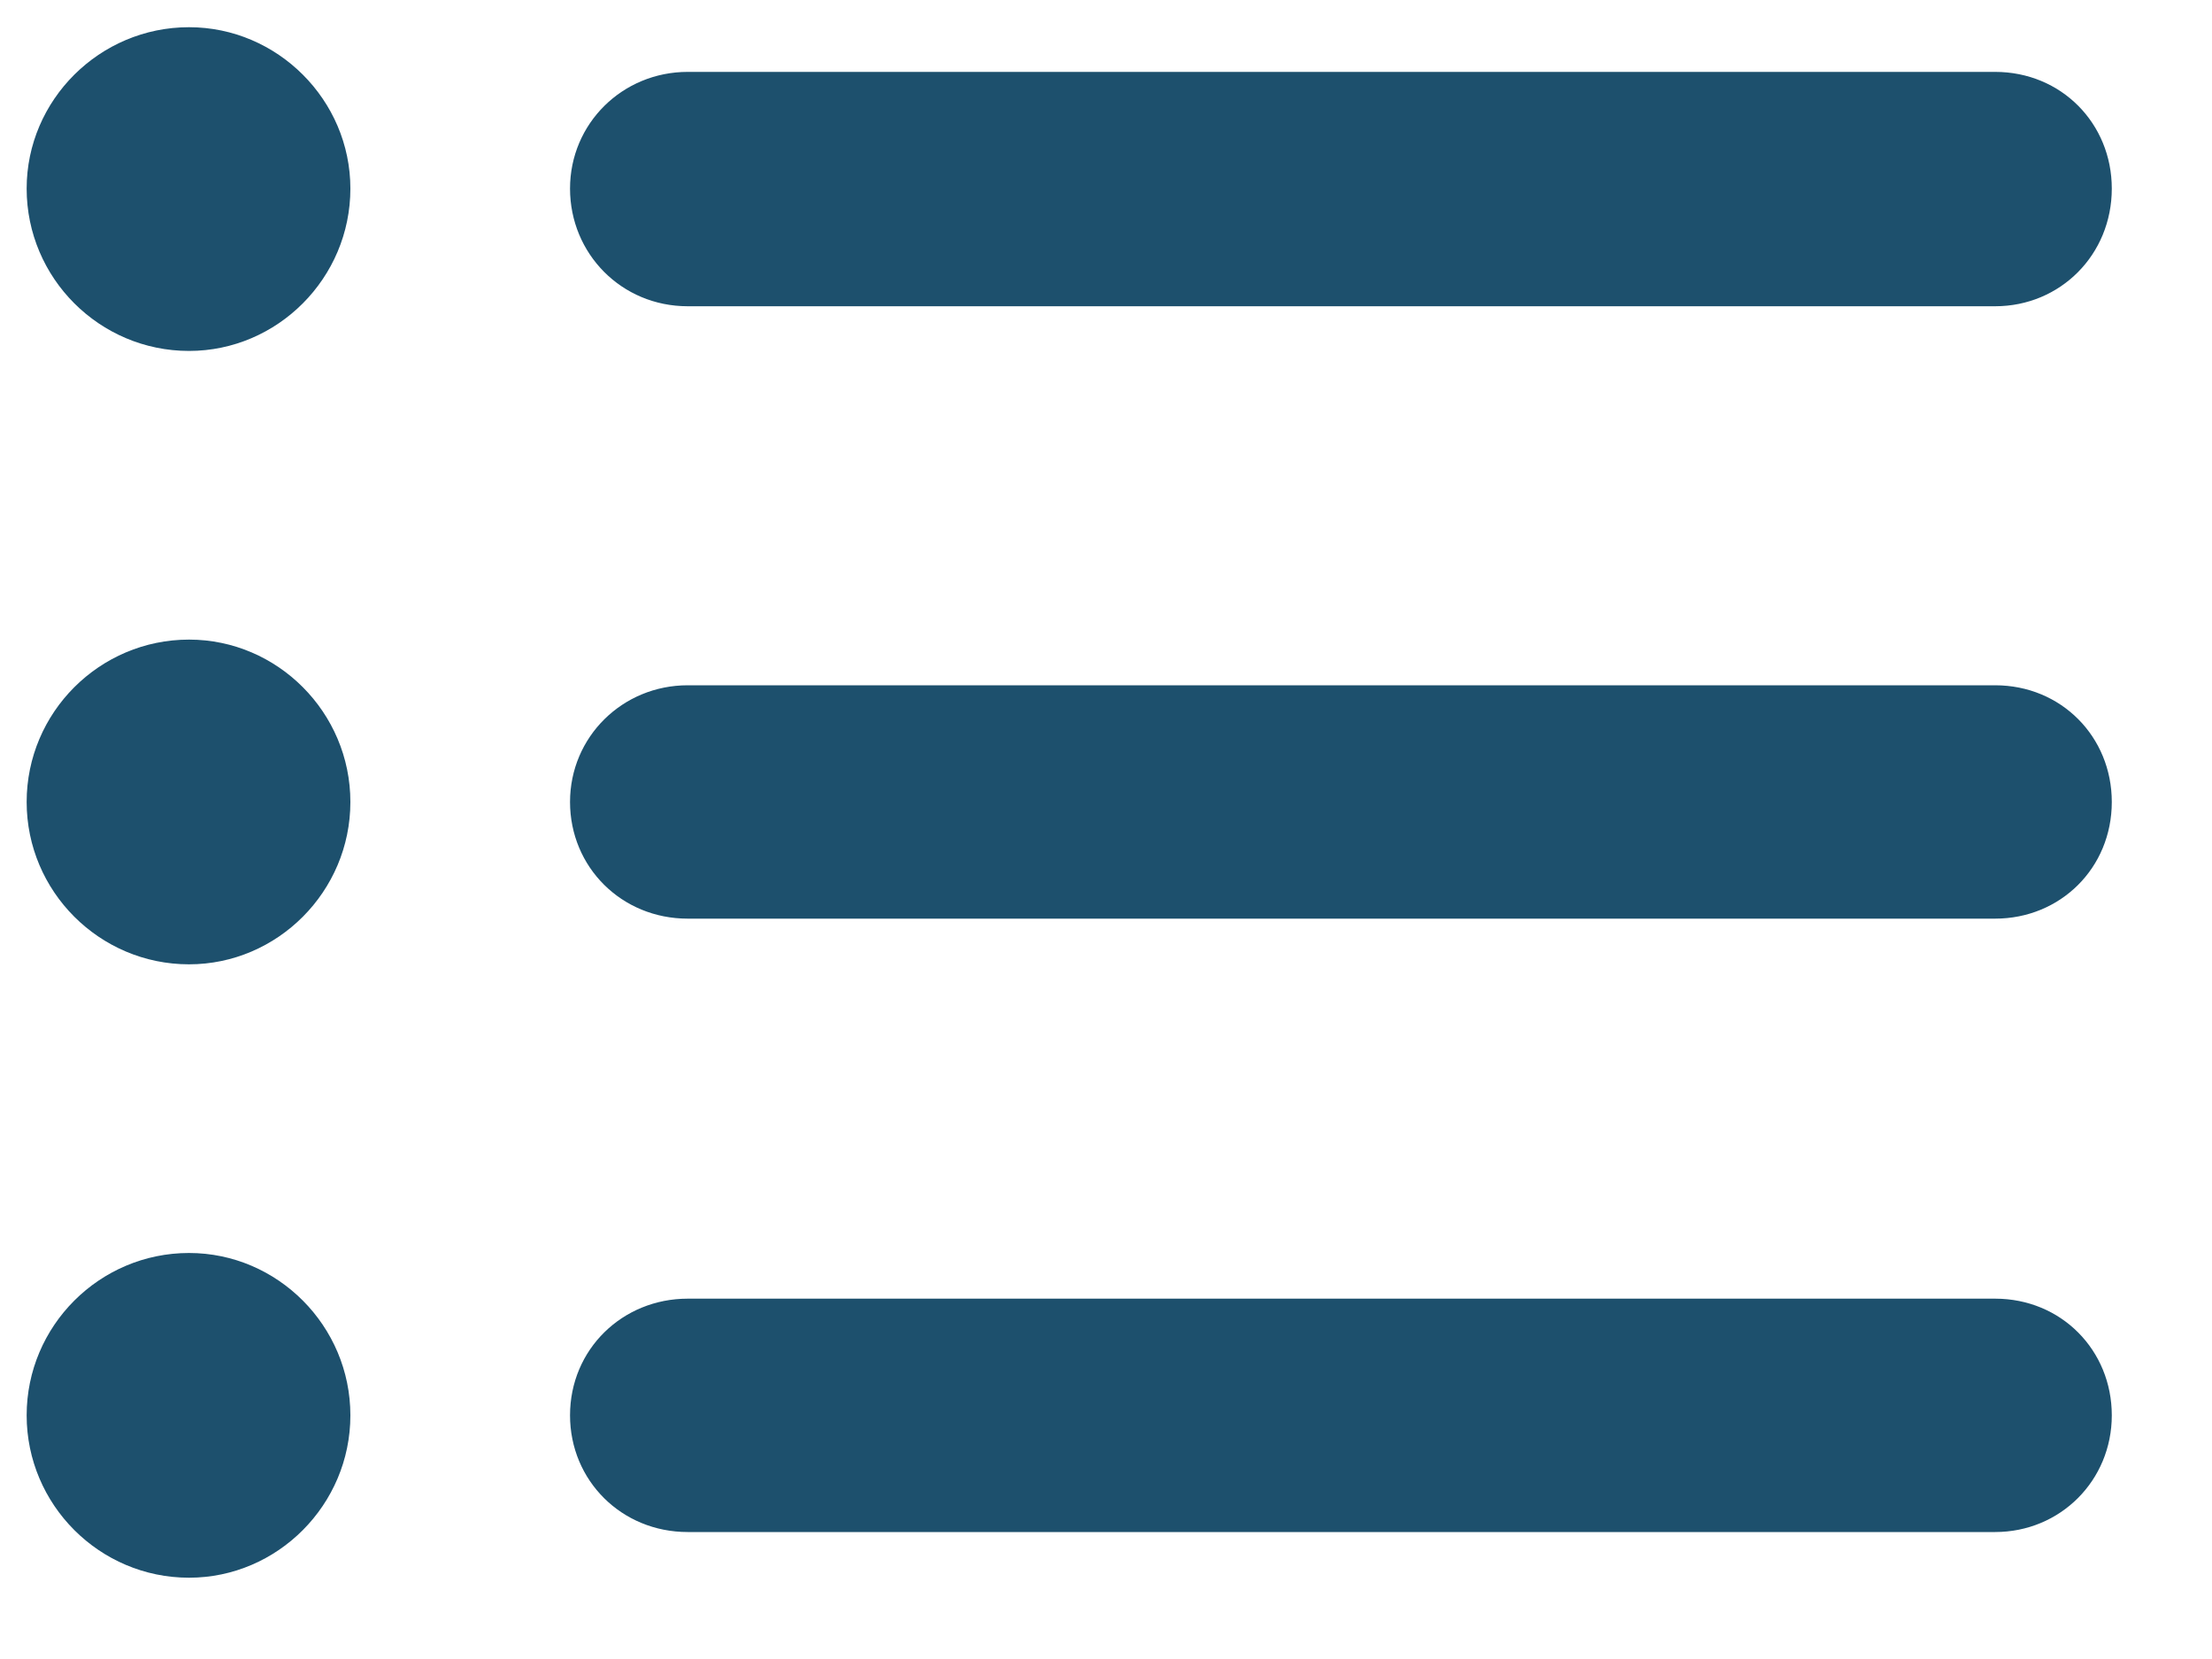
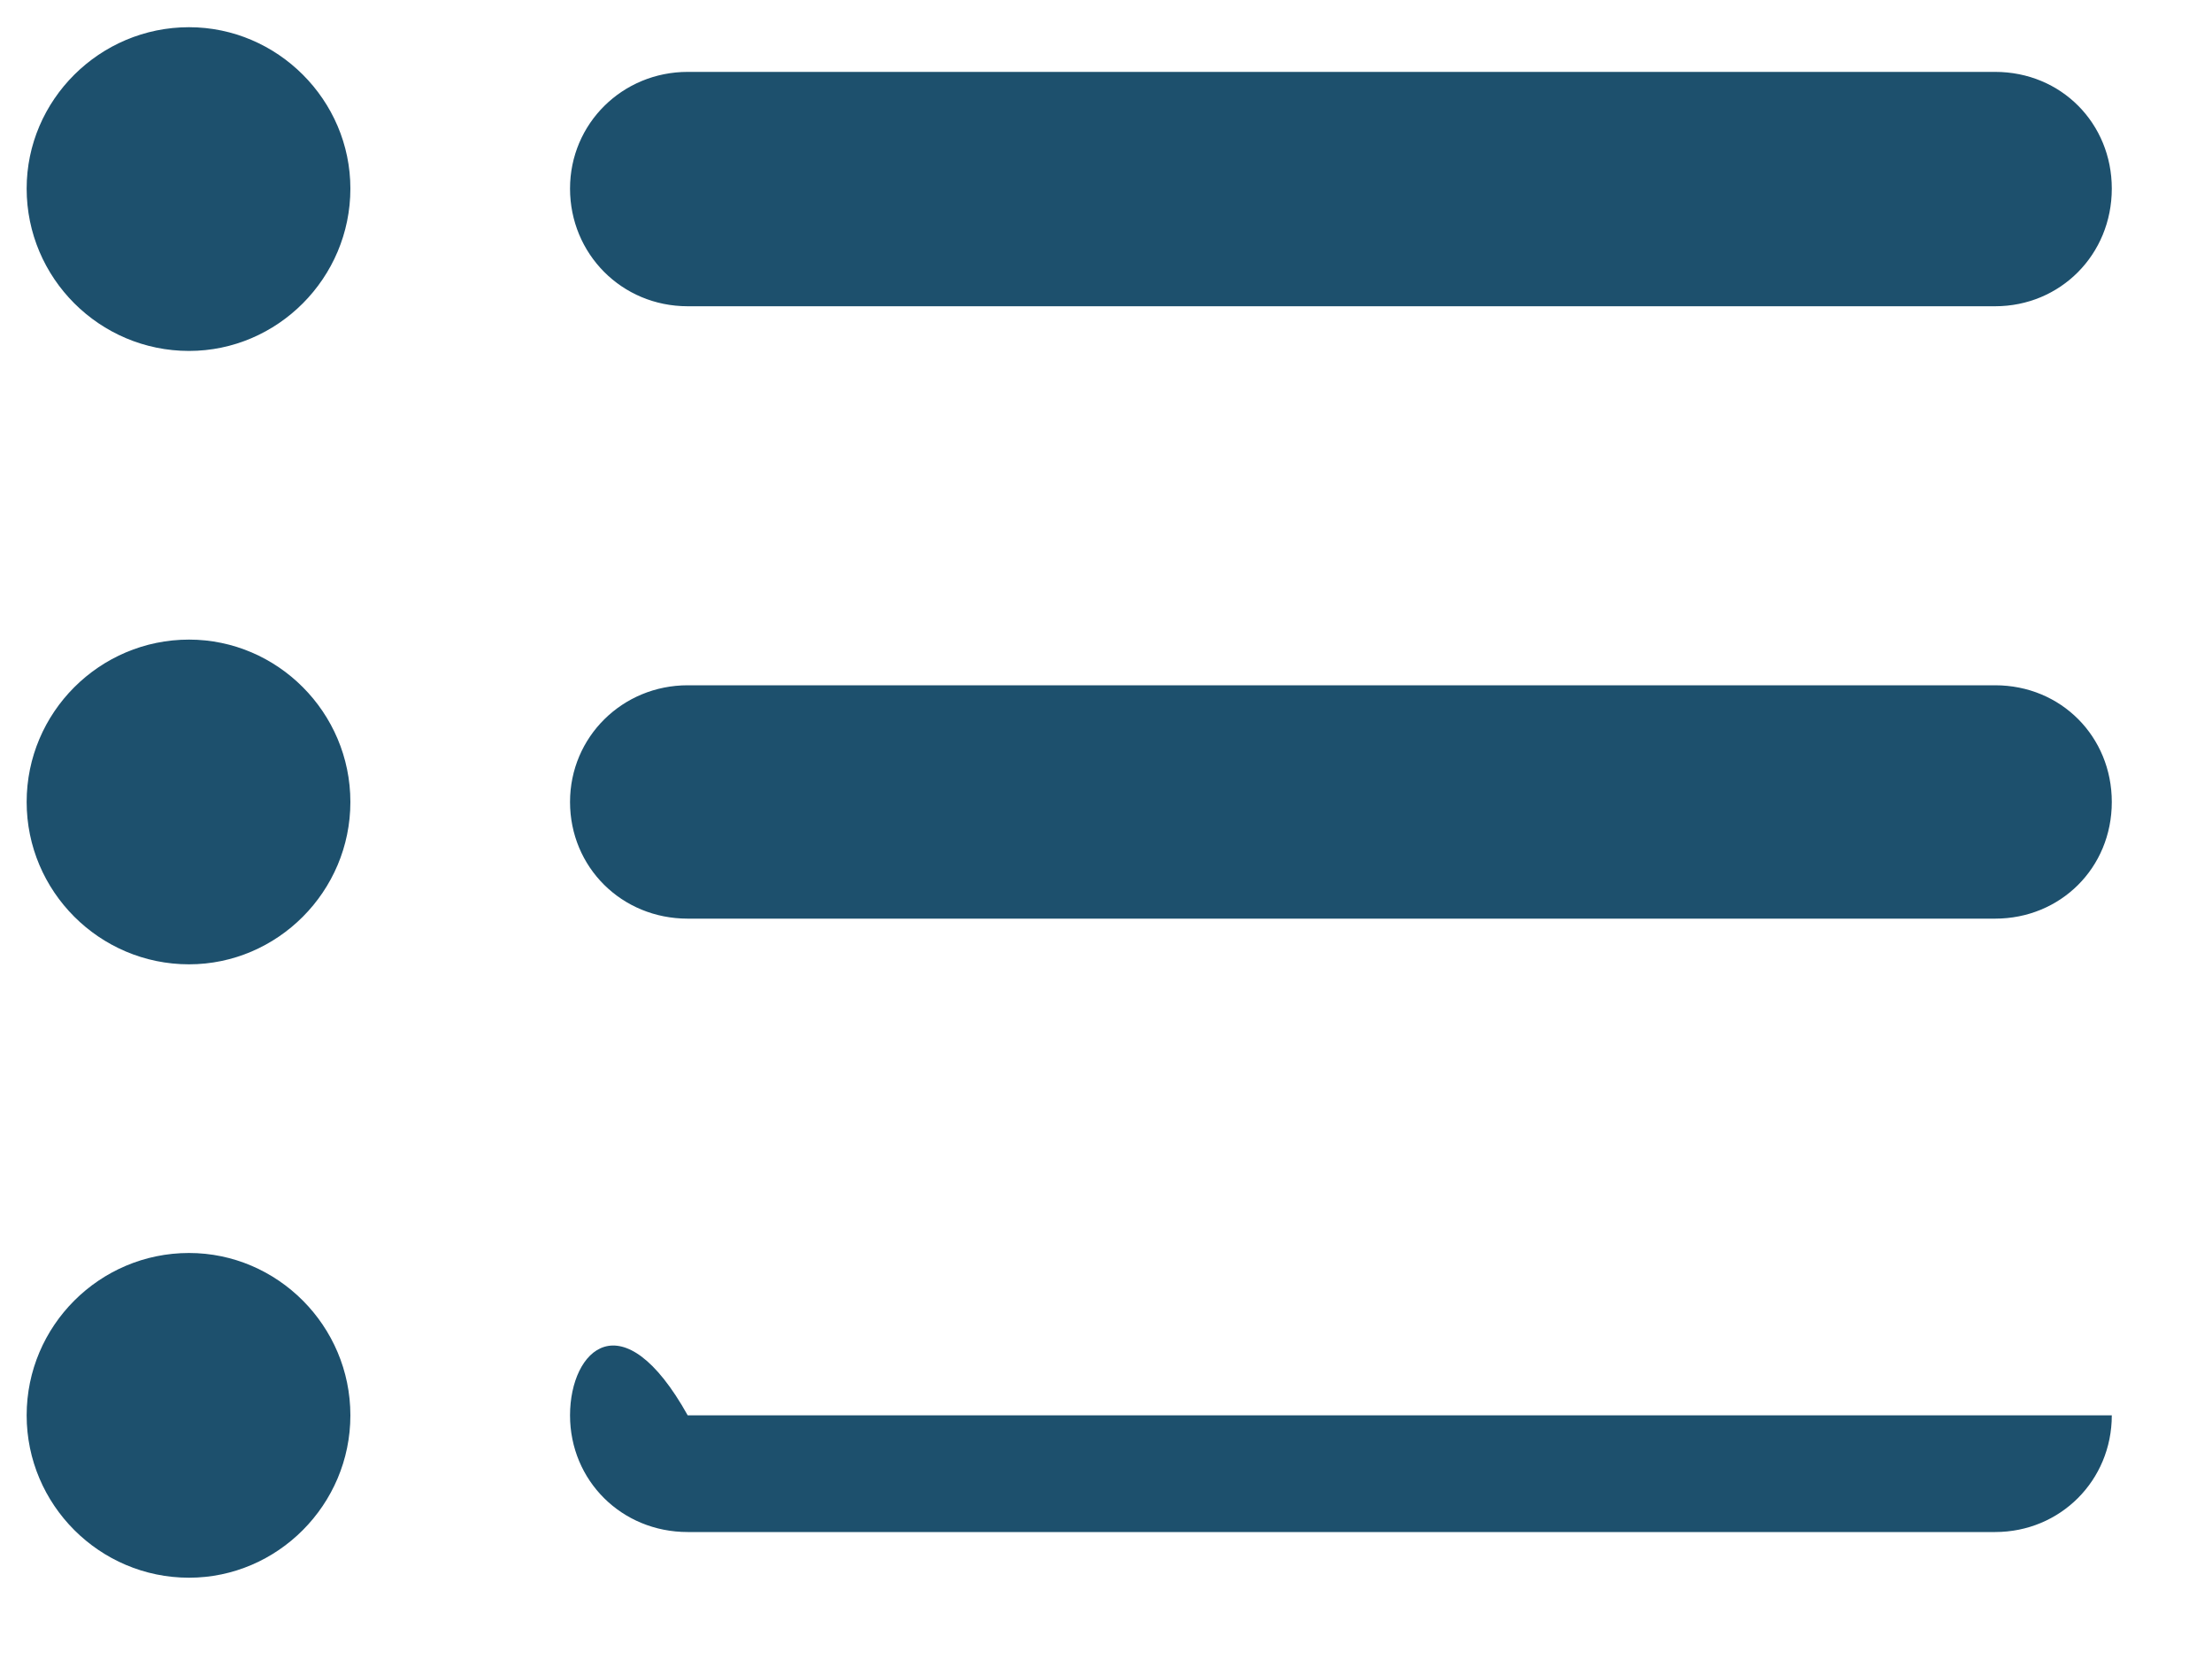
<svg xmlns="http://www.w3.org/2000/svg" width="20" height="15" viewBox="0 0 20 15" fill="none">
-   <path d="M1.709 3.173C2.509 3.173 3.168 2.514 3.168 1.705C3.168 0.905 2.509 0.246 1.709 0.246C0.9 0.246 0.241 0.905 0.241 1.705C0.241 2.514 0.9 3.173 1.709 3.173ZM6.218 2.769H18.039C18.628 2.769 19.094 2.303 19.094 1.705C19.094 1.116 18.637 0.65 18.039 0.65H6.218C5.629 0.65 5.154 1.116 5.154 1.705C5.154 2.294 5.62 2.769 6.218 2.769ZM1.709 8.719C2.509 8.719 3.168 8.06 3.168 7.251C3.168 6.442 2.509 5.783 1.709 5.783C0.9 5.783 0.241 6.442 0.241 7.251C0.241 8.06 0.9 8.719 1.709 8.719ZM6.218 8.306H18.039C18.628 8.306 19.094 7.849 19.094 7.251C19.094 6.662 18.637 6.196 18.039 6.196H6.218C5.629 6.196 5.154 6.662 5.154 7.251C5.154 7.84 5.62 8.306 6.218 8.306ZM1.709 14.265C2.509 14.265 3.168 13.605 3.168 12.797C3.168 11.988 2.509 11.329 1.709 11.329C0.9 11.329 0.241 11.988 0.241 12.797C0.241 13.605 0.9 14.265 1.709 14.265ZM6.218 13.852H18.039C18.628 13.852 19.094 13.386 19.094 12.797C19.094 12.208 18.637 11.742 18.039 11.742H6.218C5.629 11.742 5.154 12.199 5.154 12.797C5.154 13.386 5.62 13.852 6.218 13.852Z" fill="#1D506D" />
+   <path d="M1.709 3.173C2.509 3.173 3.168 2.514 3.168 1.705C3.168 0.905 2.509 0.246 1.709 0.246C0.9 0.246 0.241 0.905 0.241 1.705C0.241 2.514 0.9 3.173 1.709 3.173ZM6.218 2.769H18.039C18.628 2.769 19.094 2.303 19.094 1.705C19.094 1.116 18.637 0.65 18.039 0.65H6.218C5.629 0.65 5.154 1.116 5.154 1.705C5.154 2.294 5.62 2.769 6.218 2.769ZM1.709 8.719C2.509 8.719 3.168 8.06 3.168 7.251C3.168 6.442 2.509 5.783 1.709 5.783C0.9 5.783 0.241 6.442 0.241 7.251C0.241 8.06 0.9 8.719 1.709 8.719ZM6.218 8.306H18.039C18.628 8.306 19.094 7.849 19.094 7.251C19.094 6.662 18.637 6.196 18.039 6.196H6.218C5.629 6.196 5.154 6.662 5.154 7.251C5.154 7.84 5.62 8.306 6.218 8.306ZM1.709 14.265C2.509 14.265 3.168 13.605 3.168 12.797C3.168 11.988 2.509 11.329 1.709 11.329C0.9 11.329 0.241 11.988 0.241 12.797C0.241 13.605 0.9 14.265 1.709 14.265ZM6.218 13.852H18.039C18.628 13.852 19.094 13.386 19.094 12.797H6.218C5.629 11.742 5.154 12.199 5.154 12.797C5.154 13.386 5.62 13.852 6.218 13.852Z" fill="#1D506D" />
</svg>